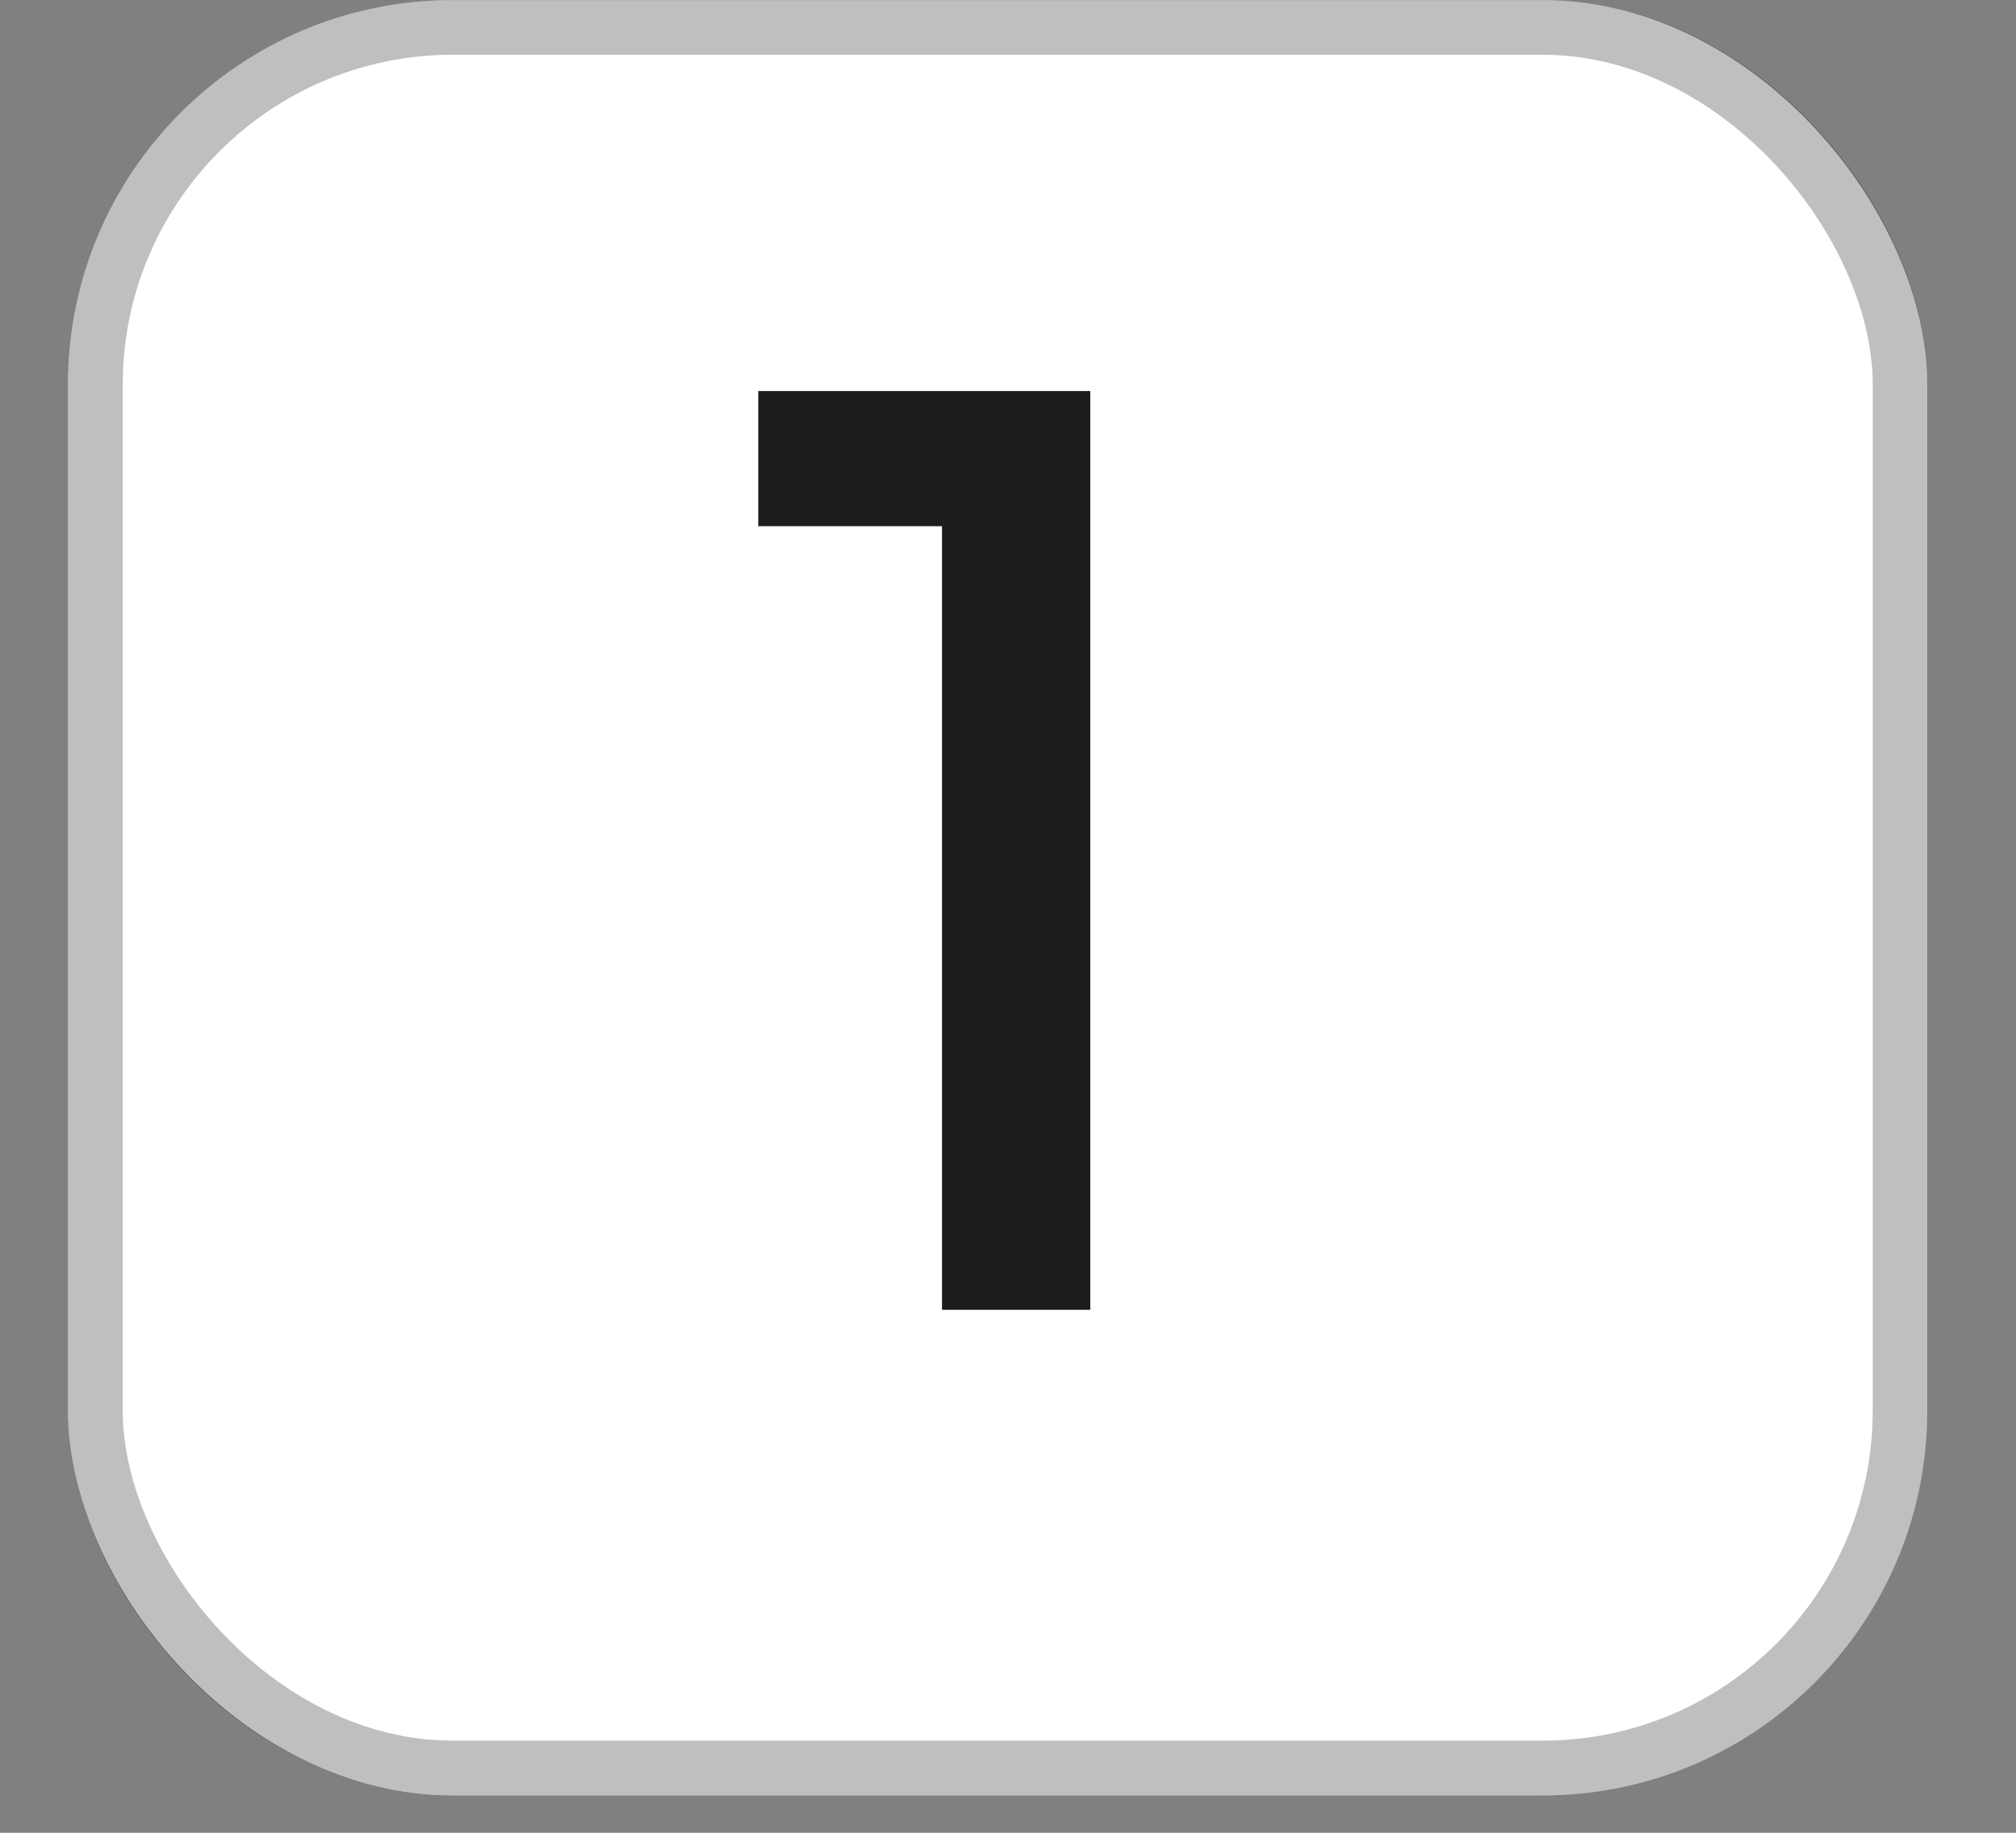
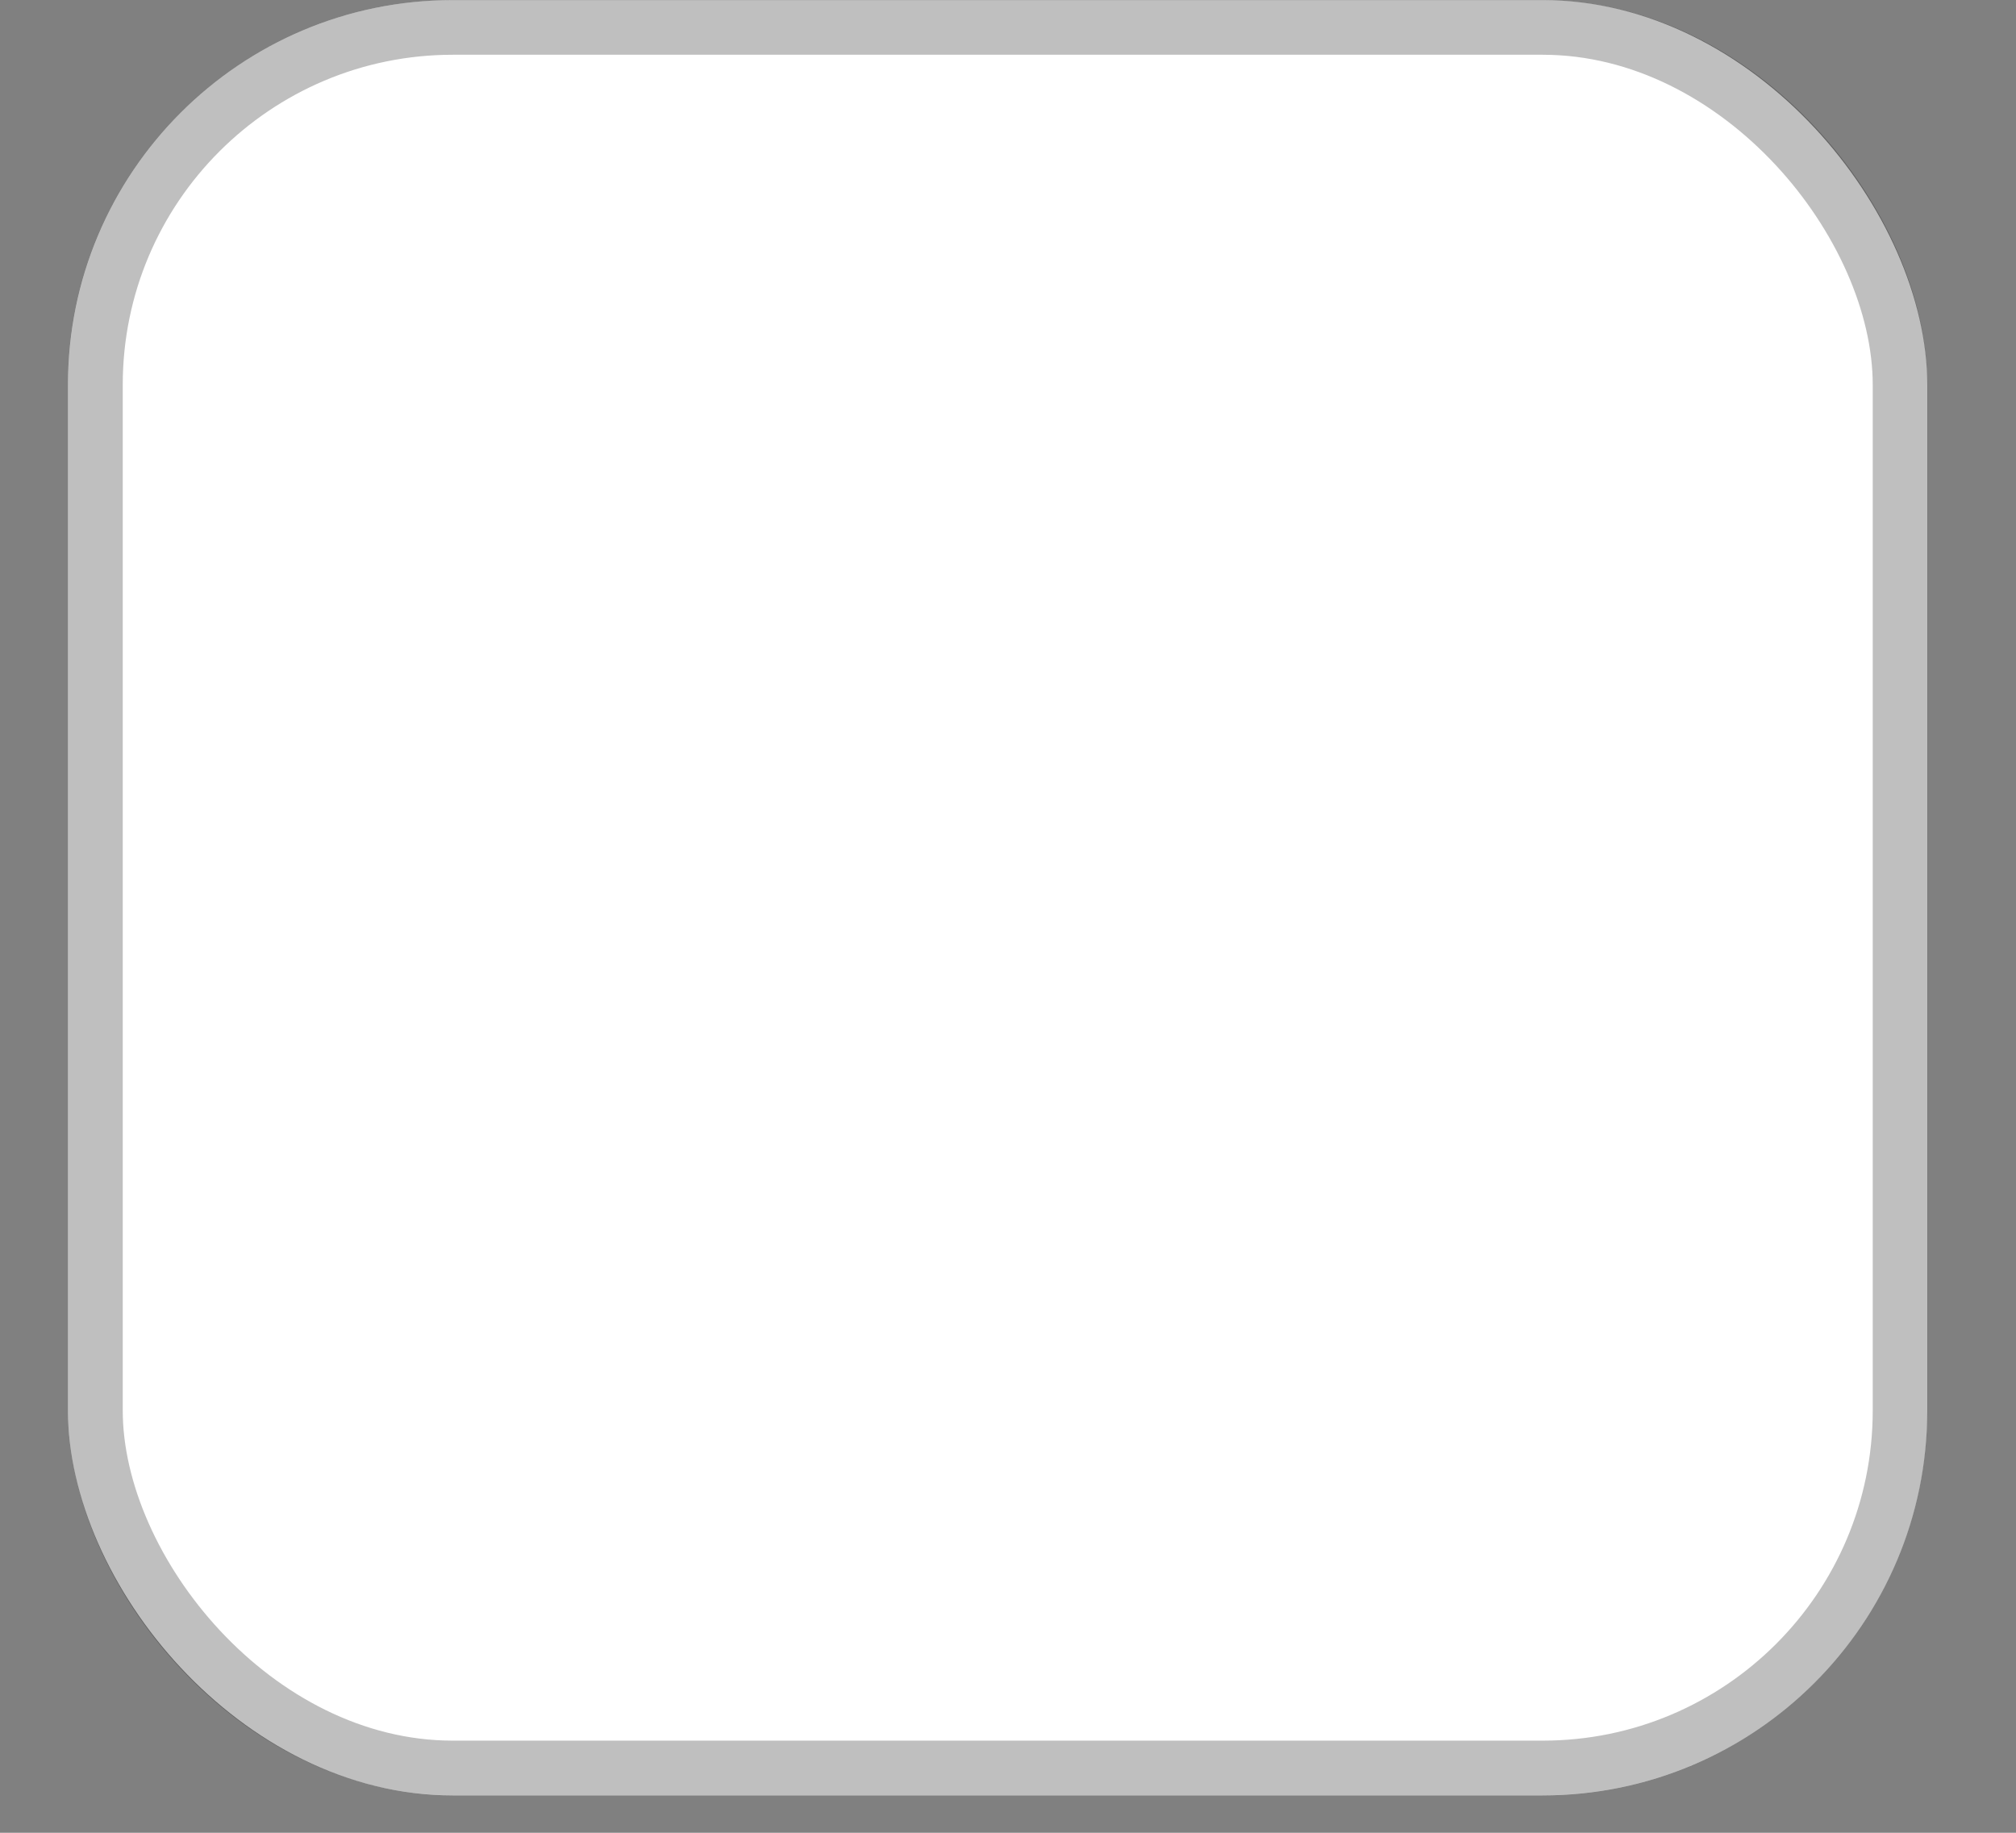
<svg xmlns="http://www.w3.org/2000/svg" width="22" height="20" viewBox="0 0 22 20" fill="none">
  <rect x="0" y="0" width="22" height="20" fill="#808080" stroke="none" />
  <rect x="0.742" y="0.001" width="20.29" height="19.591" rx="4.198" fill="white" />
  <rect x="1.041" y="0.299" width="19.694" height="18.994" rx="3.9" stroke="black" stroke-opacity="0.25" stroke-width="0.597" />
-   <path d="M10.28 14.293V4.267H11.898V14.293H10.28ZM8.275 5.742V4.267H11.755V5.742H8.275Z" fill="#1C1C1C" />
</svg>